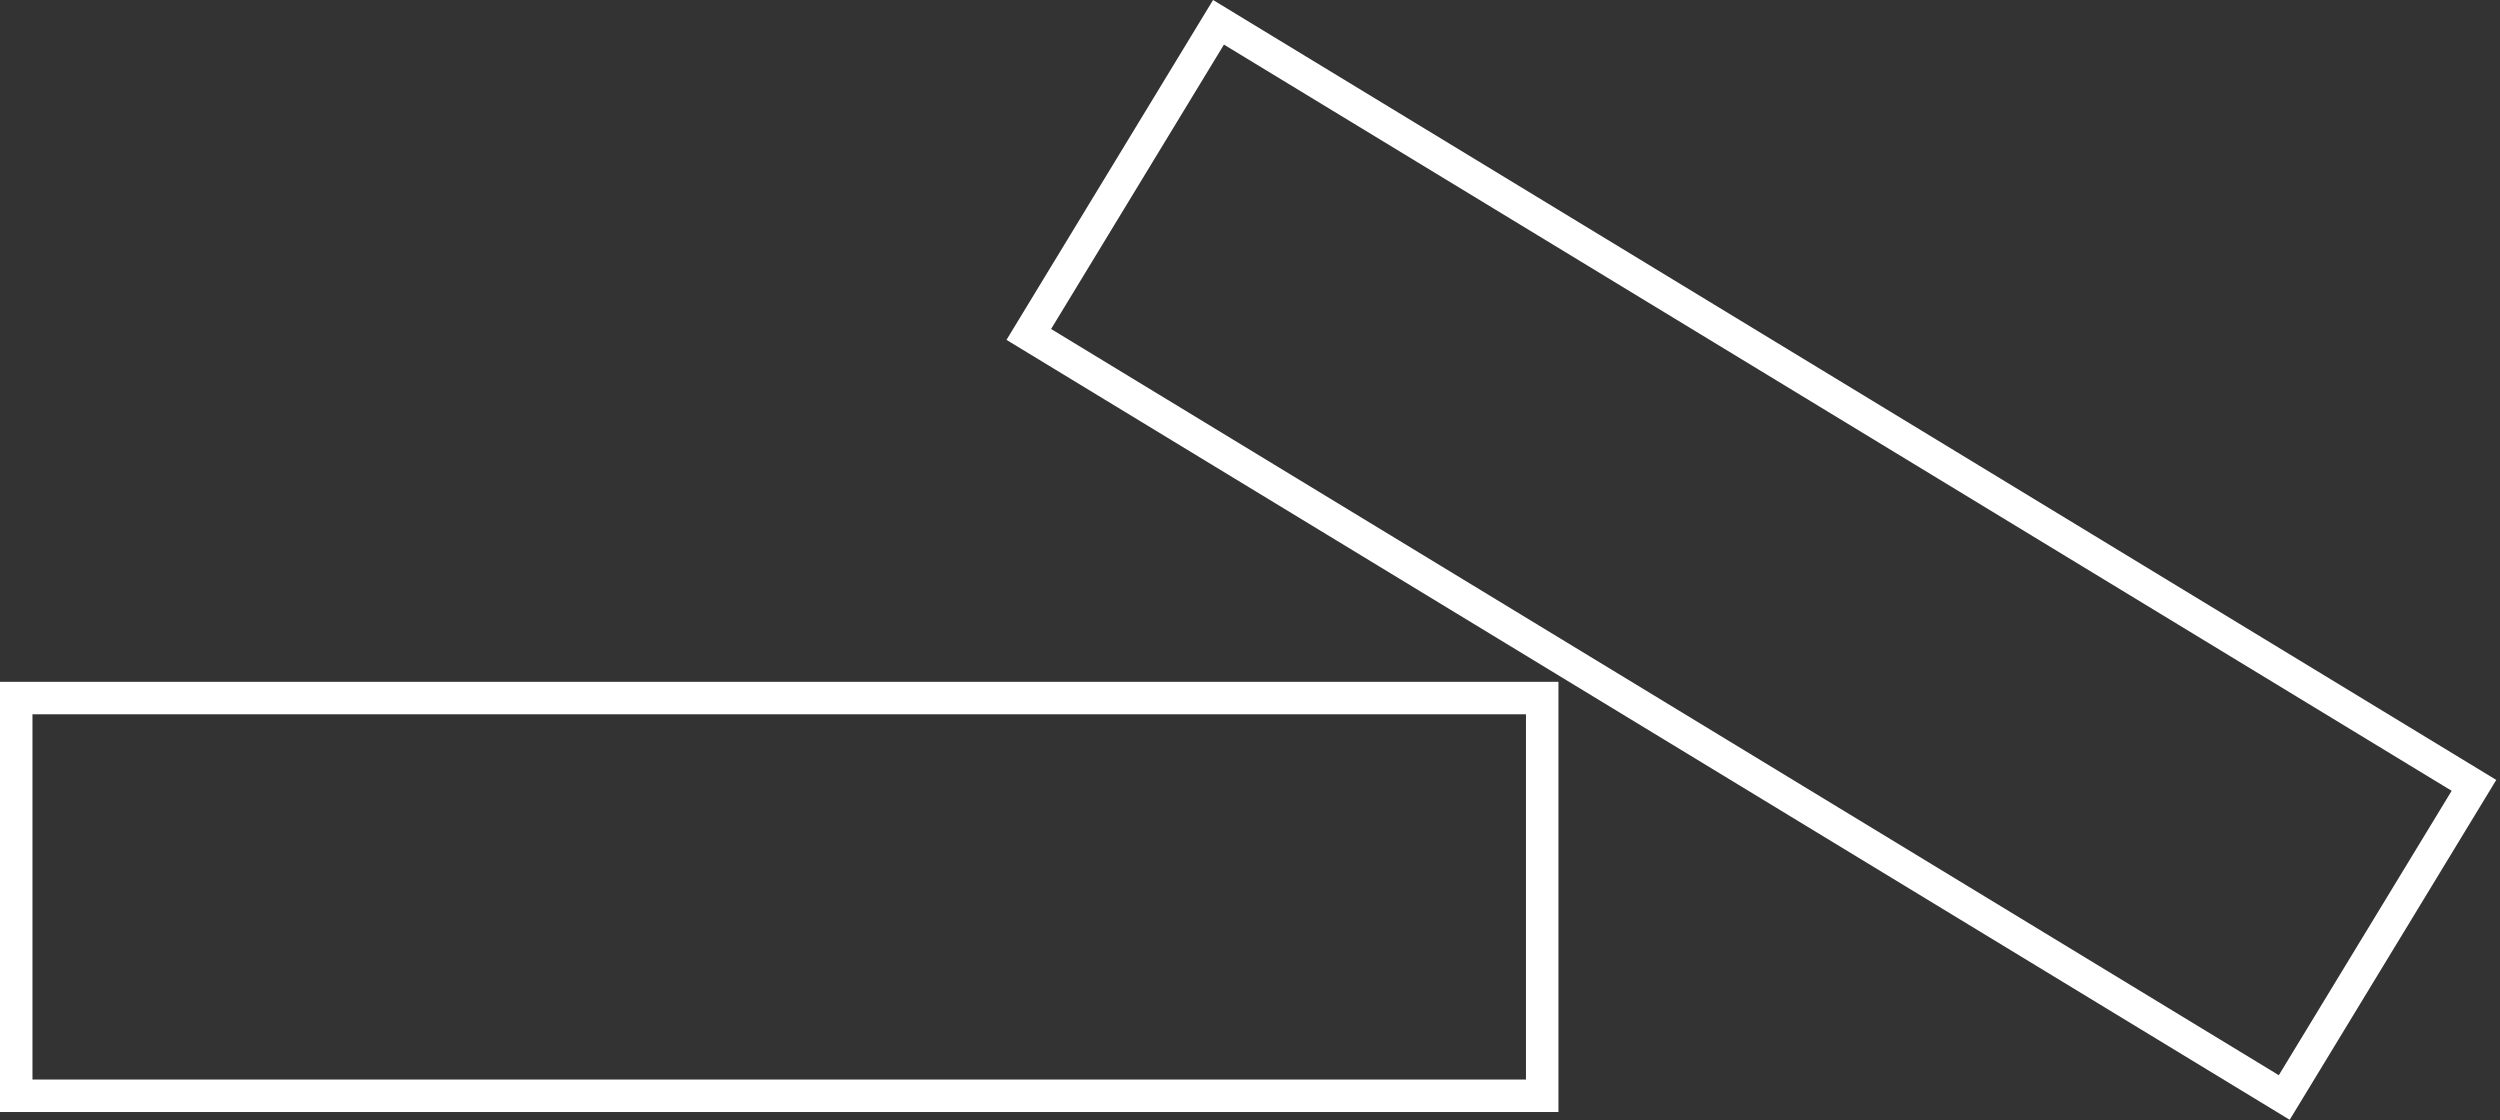
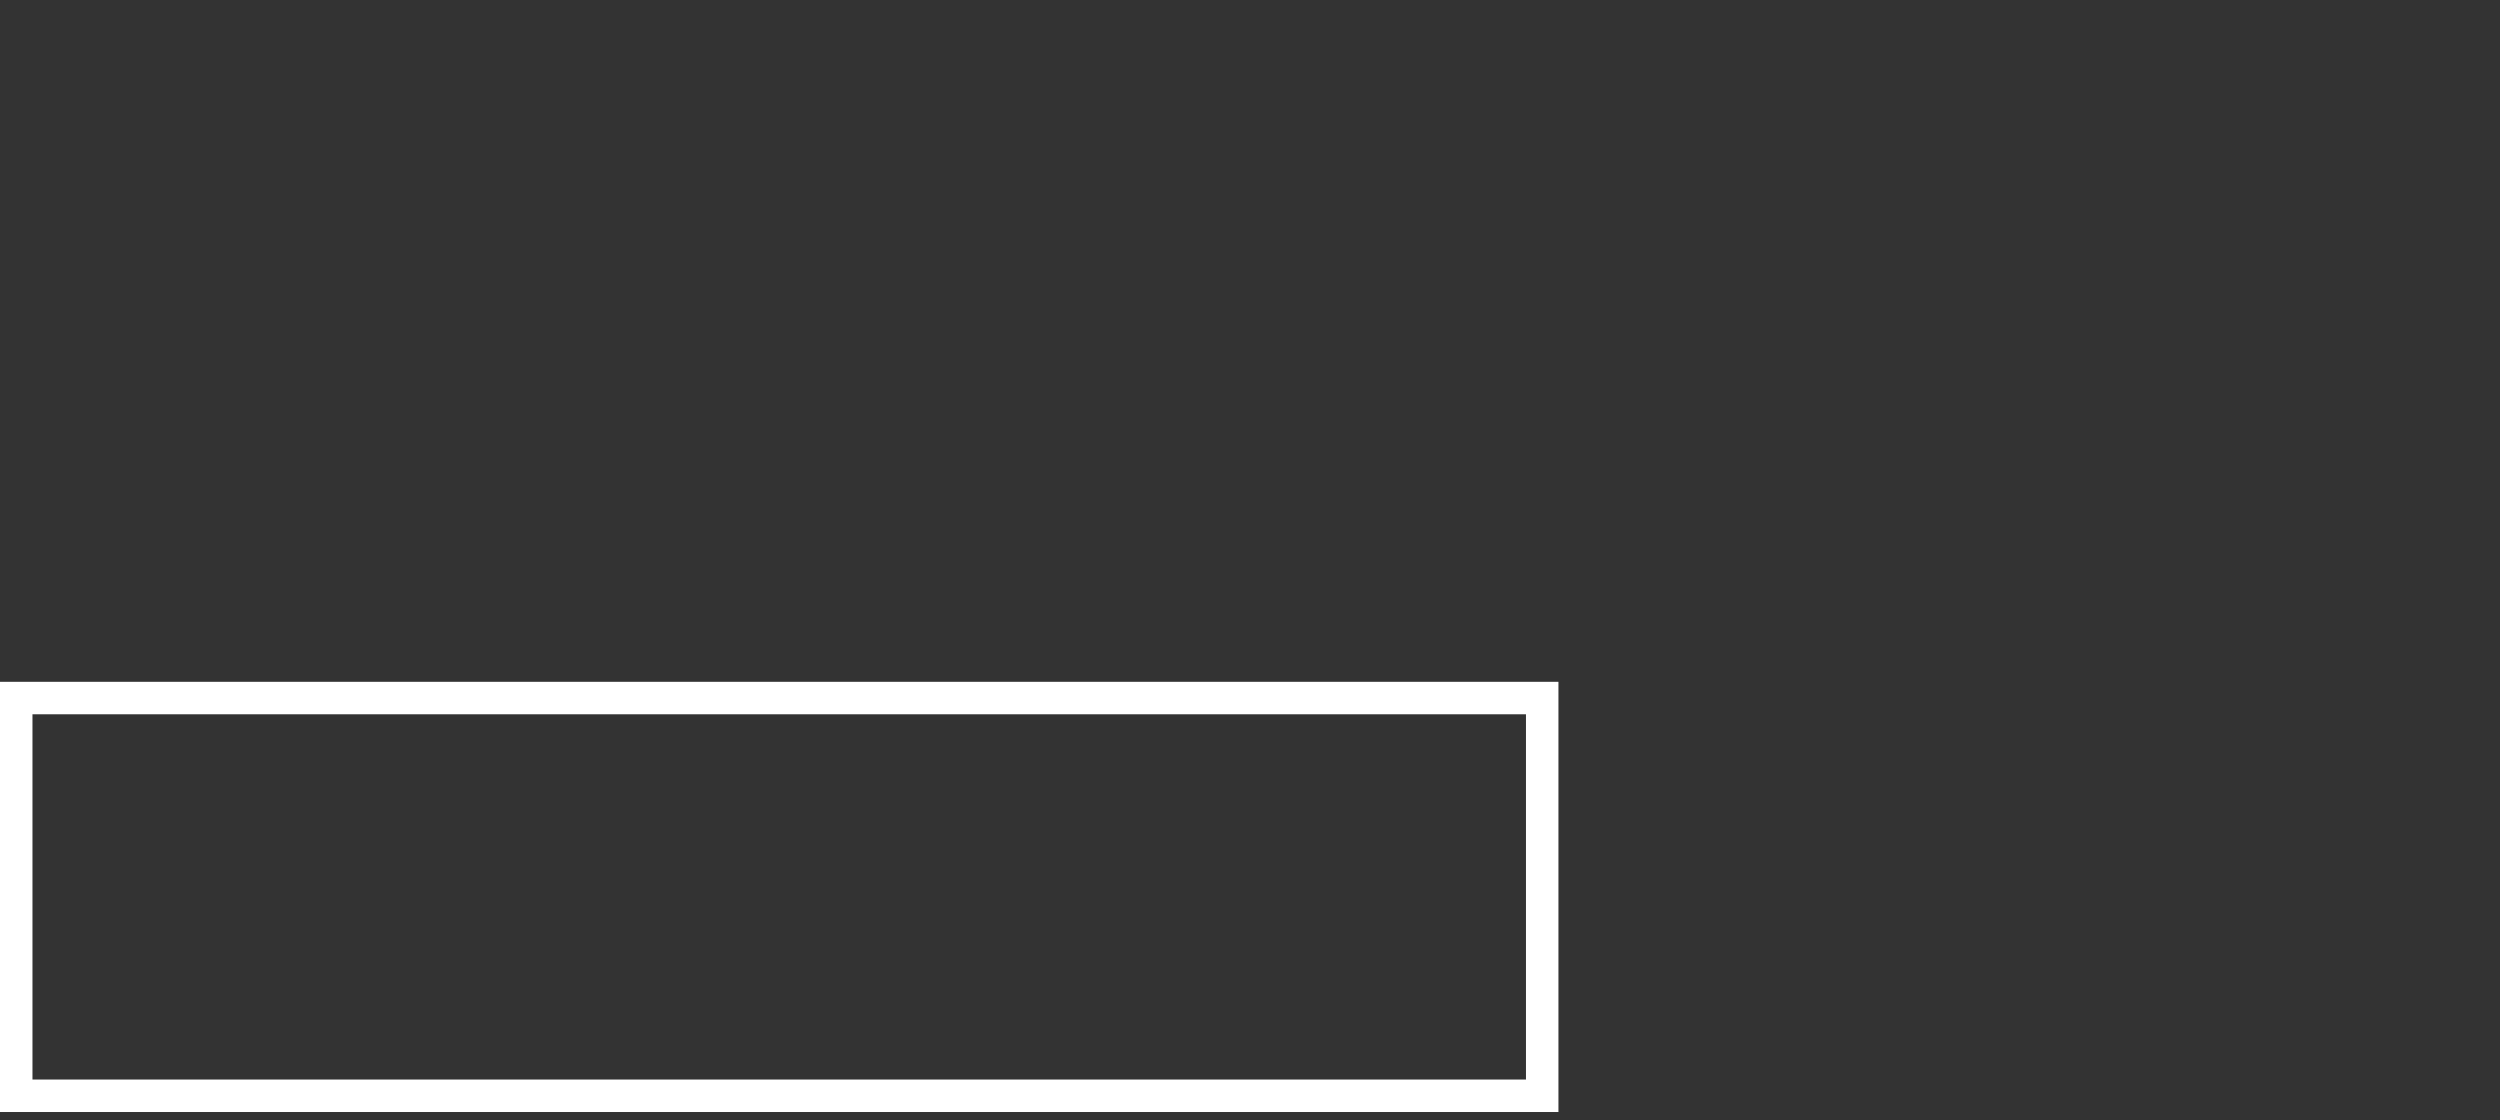
<svg xmlns="http://www.w3.org/2000/svg" width="308" height="138" viewBox="0 0 308 138" fill="none">
  <rect x="0" y="0" width="308" height="138" fill="#333333" stroke="none" />
  <rect x="2" y="86" width="188" height="49" stroke="white" stroke-width="4" />
-   <rect x="150.12" y="2.748" width="181" height="45" transform="rotate(31.291 150.12 2.748)" stroke="white" stroke-width="4" />
</svg>